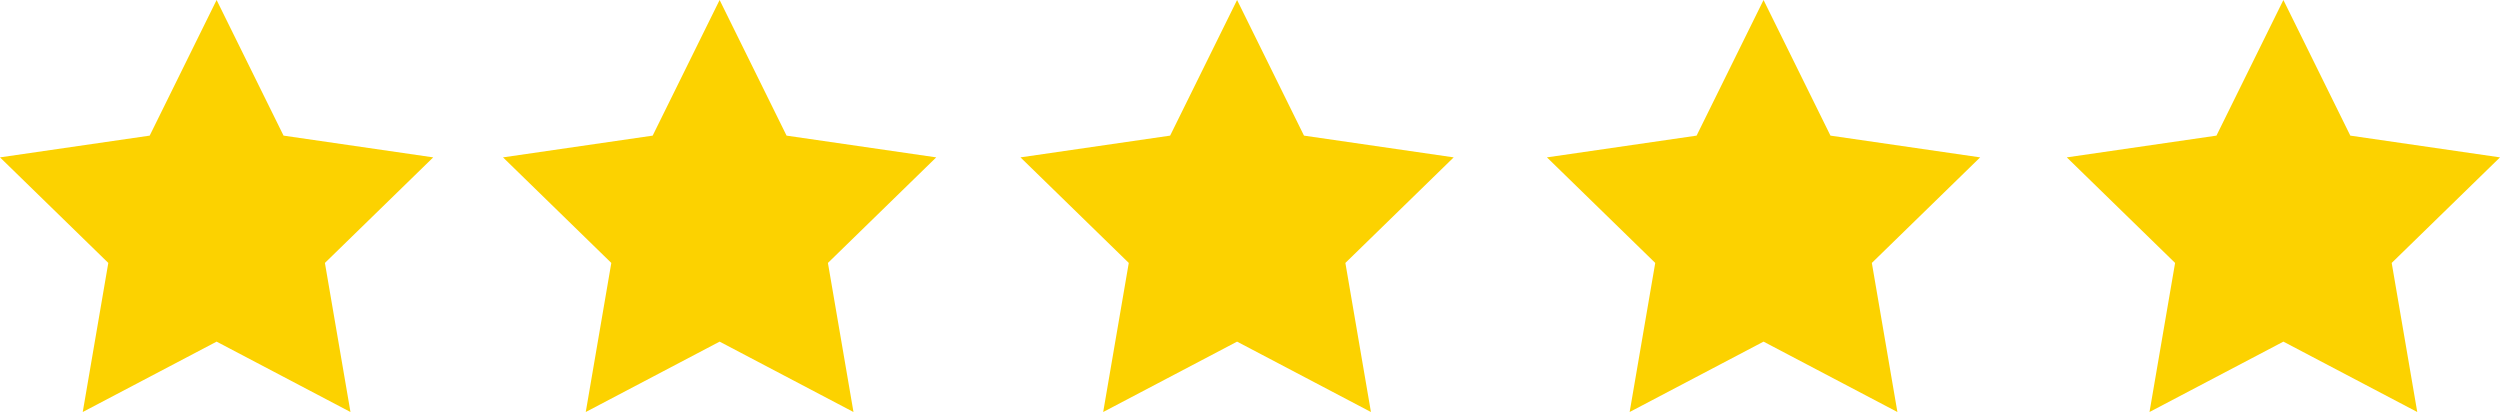
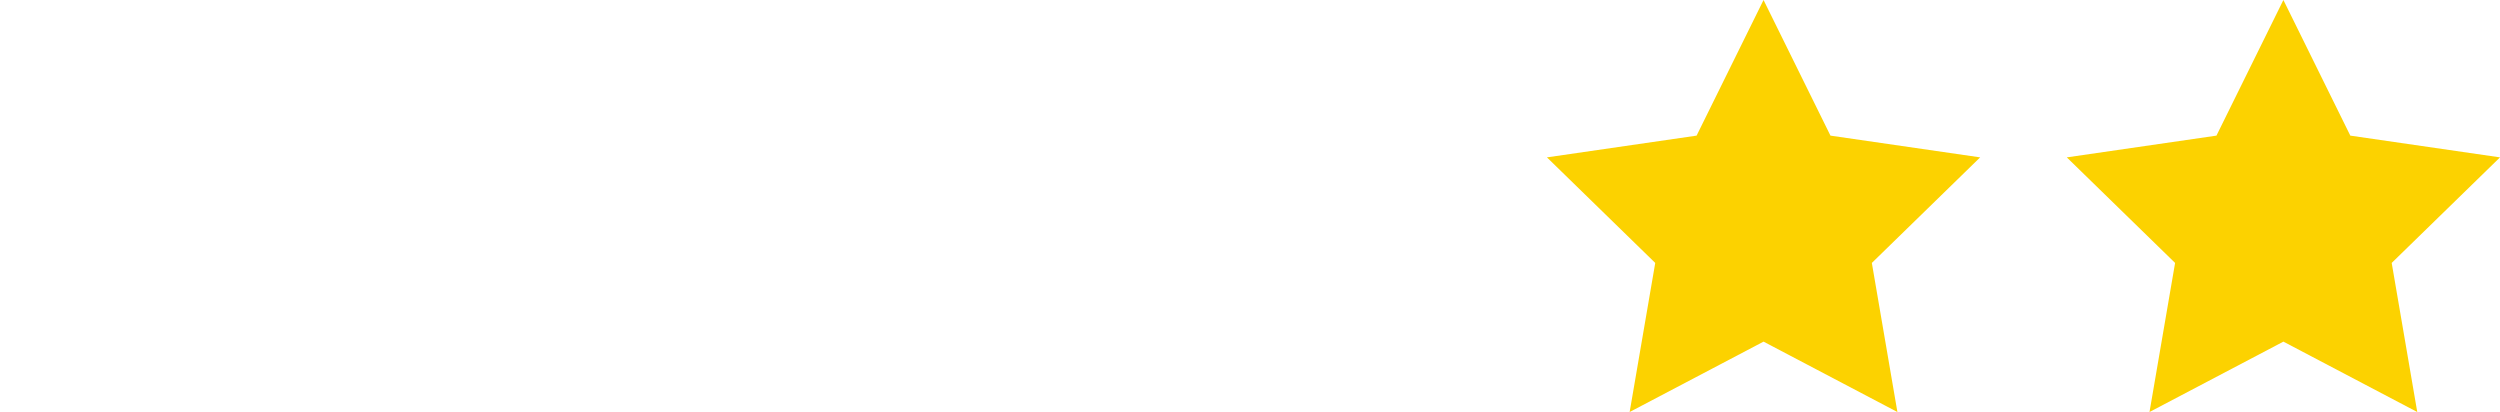
<svg xmlns="http://www.w3.org/2000/svg" width="86.563" height="14.266" viewBox="1258.623 2665.462 86.563 14.266">
  <g data-name="Group 270">
-     <path d="m1266.123 2665.462 2.318 4.696 5.182.753-3.75 3.655.885 5.162-4.635-2.437-4.635 2.437.885-5.162-3.75-3.655 5.183-.753 2.317-4.696Z" fill="#fcd200" fill-rule="evenodd" data-name="Path 7742" />
-     <path d="m1283.54 2665.462 2.318 4.696 5.182.753-3.75 3.655.885 5.162-4.635-2.437-4.635 2.437.885-5.162-3.75-3.655 5.182-.753 2.318-4.696Z" fill="#fcd200" fill-rule="evenodd" data-name="Path 7743" />
-     <path d="m1301.457 2665.462 2.317 4.696 5.183.753-3.75 3.655.885 5.162-4.635-2.437-4.636 2.437.886-5.162-3.75-3.655 5.182-.753 2.318-4.696Z" fill="#fcd200" fill-rule="evenodd" data-name="Path 7744" />
    <path d="m1319.686 2665.462 2.317 4.696 5.183.753-3.75 3.655.885 5.162-4.635-2.437-4.636 2.437.886-5.162-3.75-3.655 5.182-.753 2.318-4.696Z" fill="#fcd200" fill-rule="evenodd" data-name="Path 7745" />
    <path d="m1337.686 2665.462 2.317 4.696 5.183.753-3.75 3.655.885 5.162-4.635-2.437-4.636 2.437.886-5.162-3.75-3.655 5.182-.753 2.318-4.696Z" fill="#fcd200" fill-rule="evenodd" data-name="Path 7746" />
  </g>
</svg>